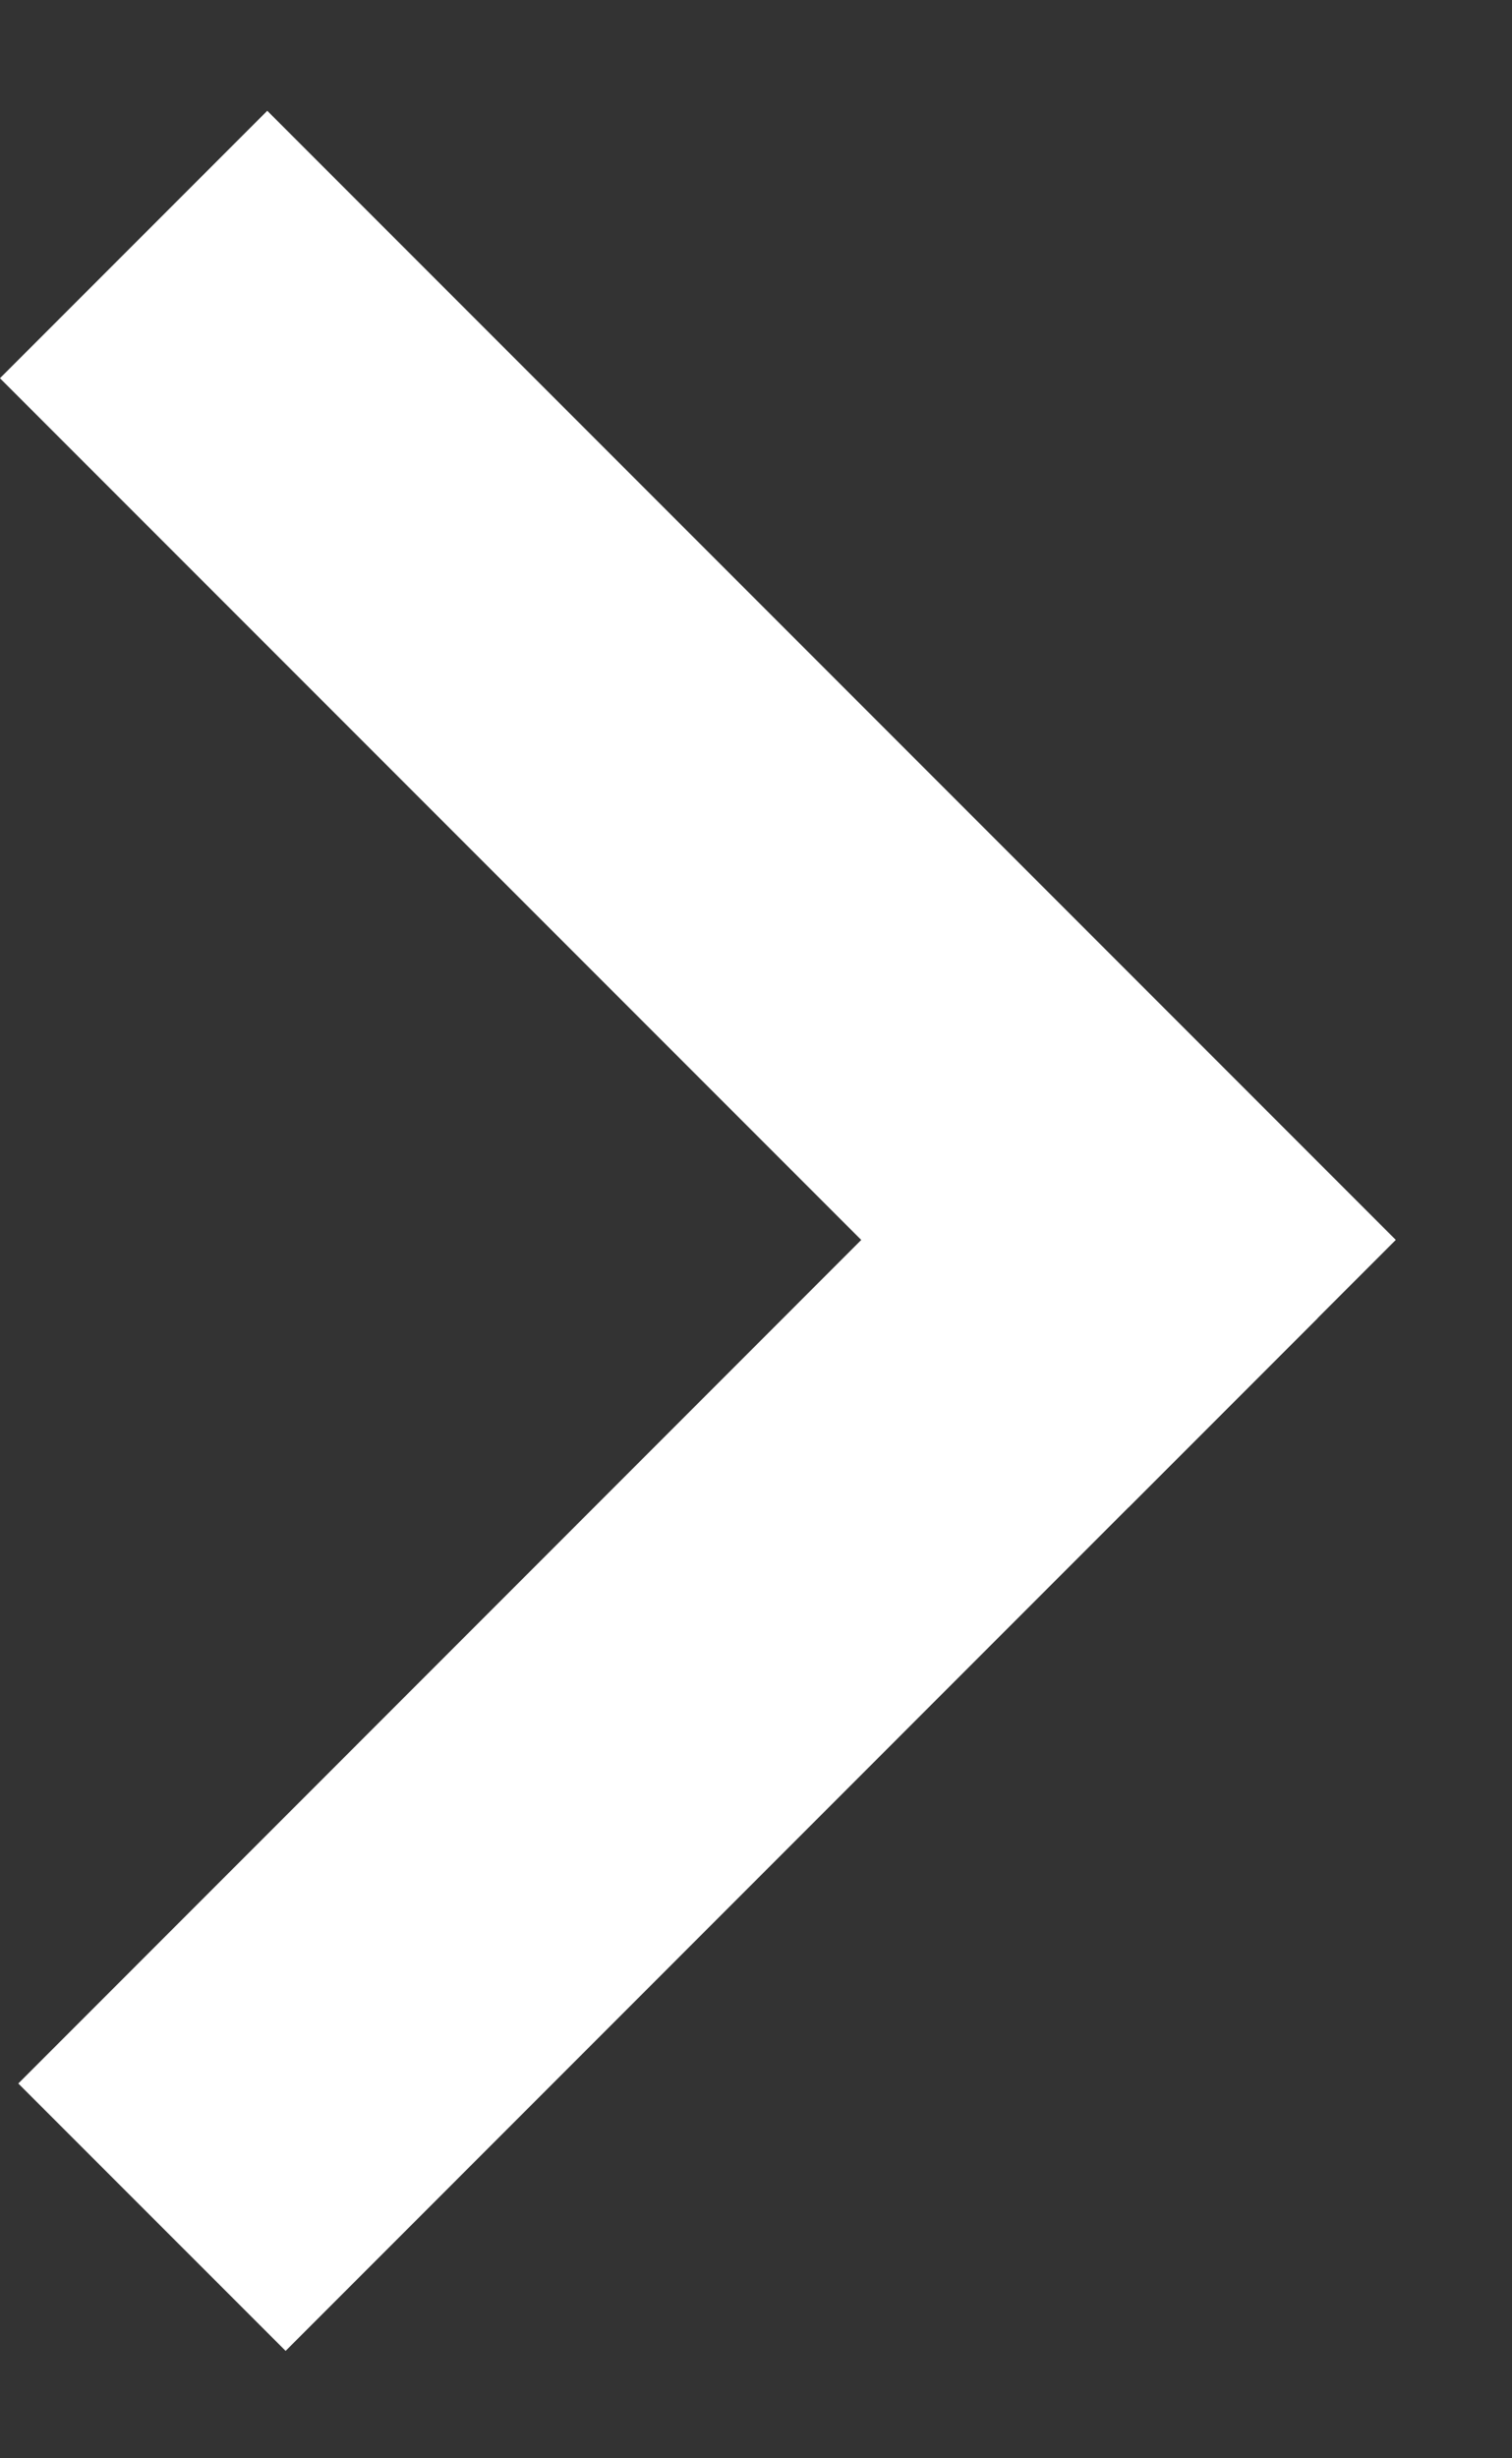
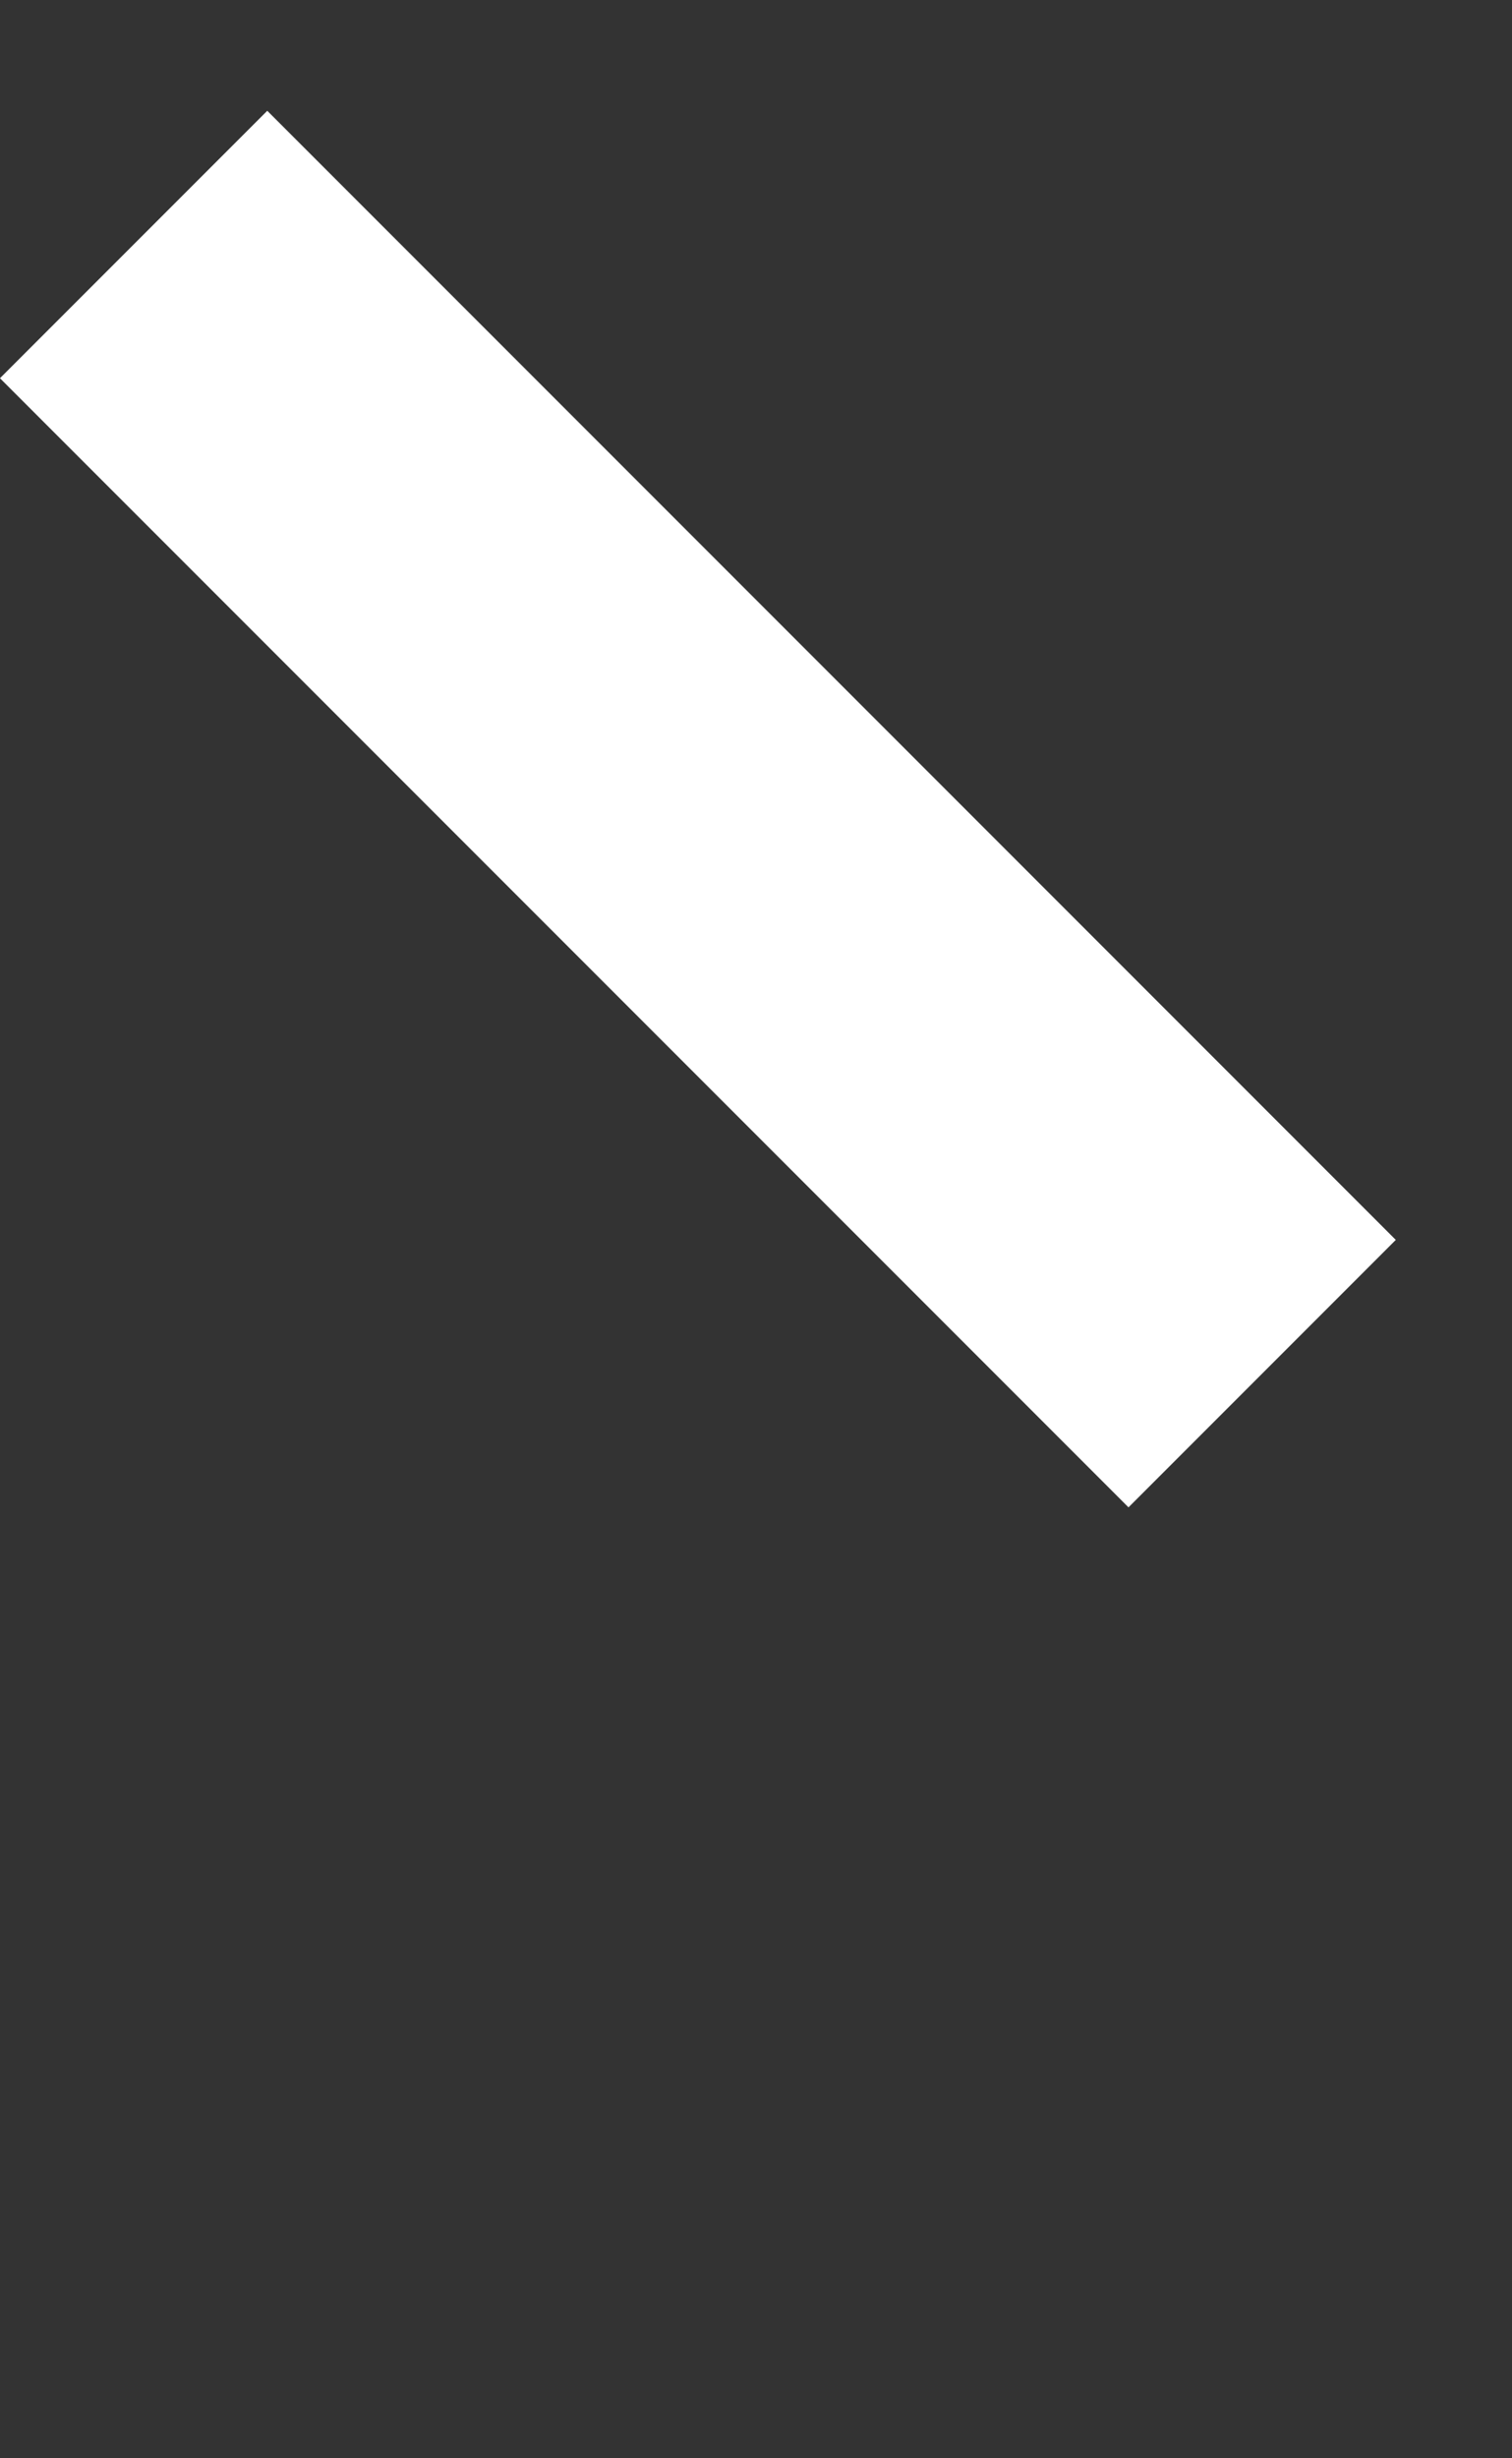
<svg xmlns="http://www.w3.org/2000/svg" width="8" height="13" viewBox="0 0 8 13" fill="none">
  <rect x="0" y="0" width="8" height="13" fill="#333333" stroke="none" />
  <line x1="0.707" y1="1.293" x2="6.678" y2="7.264" stroke="white" stroke-width="2" />
-   <line x1="0.804" y1="11.725" x2="6.264" y2="6.264" stroke="white" stroke-width="2" />
</svg>